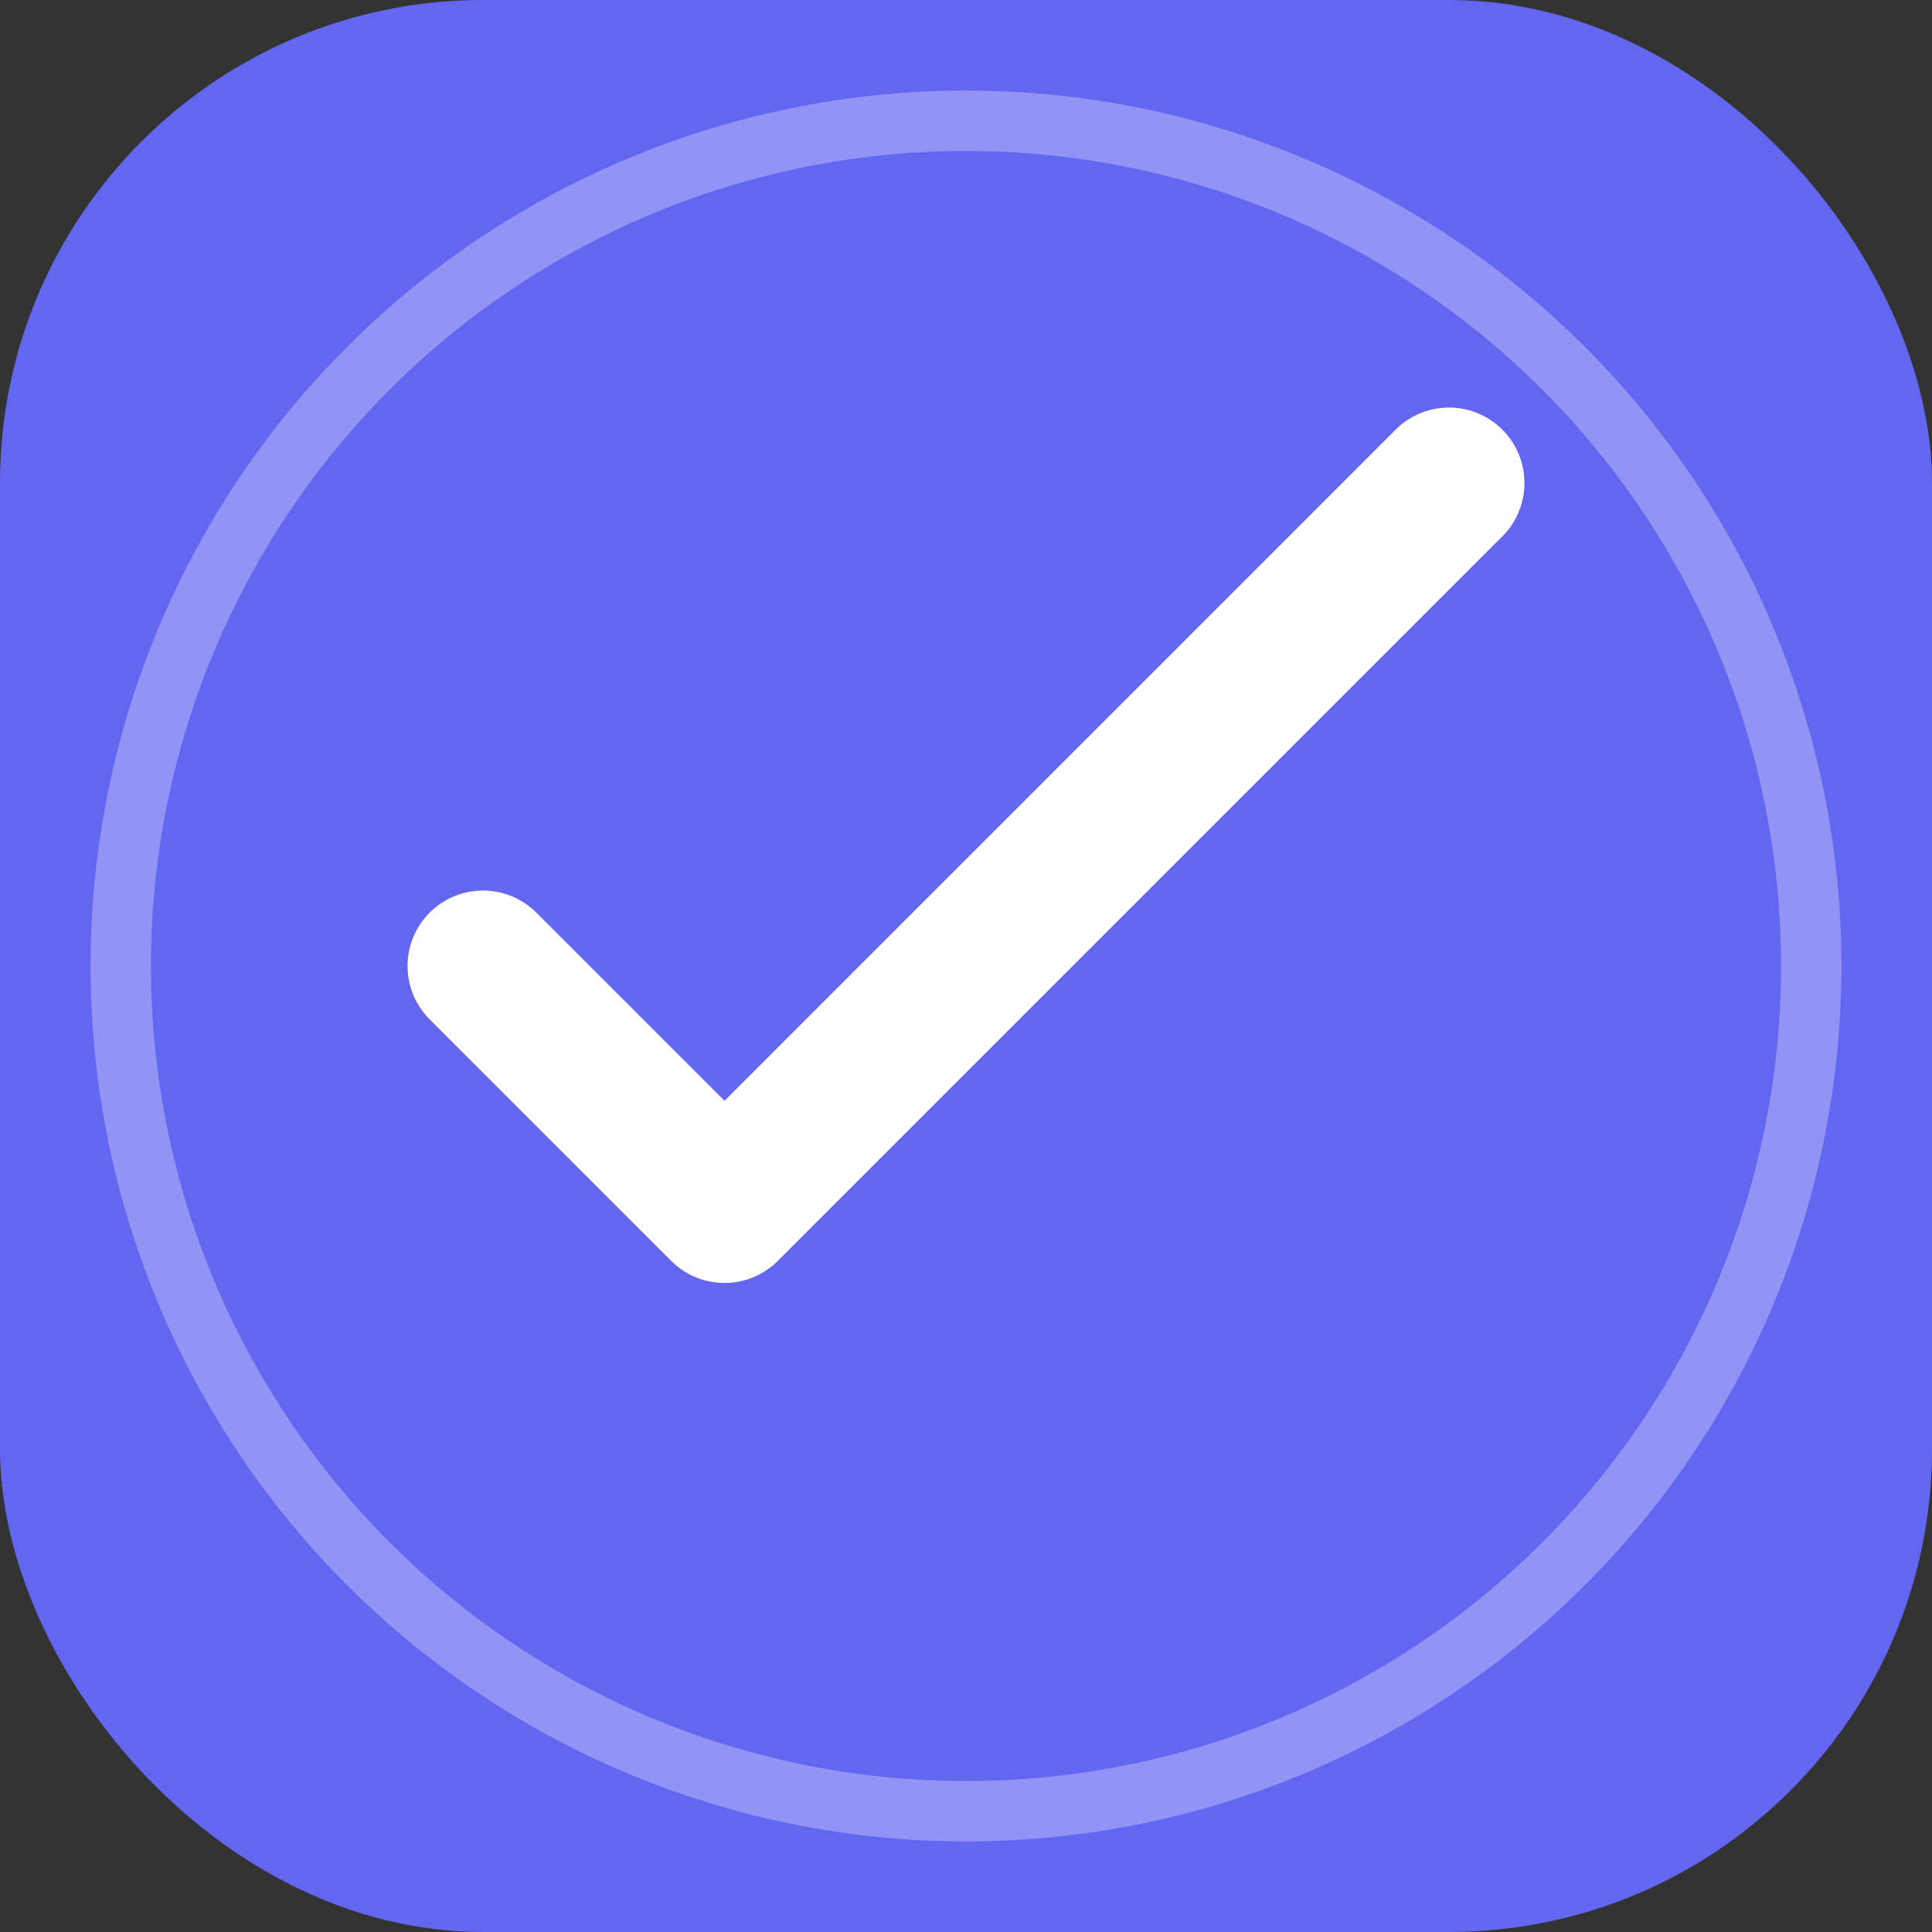
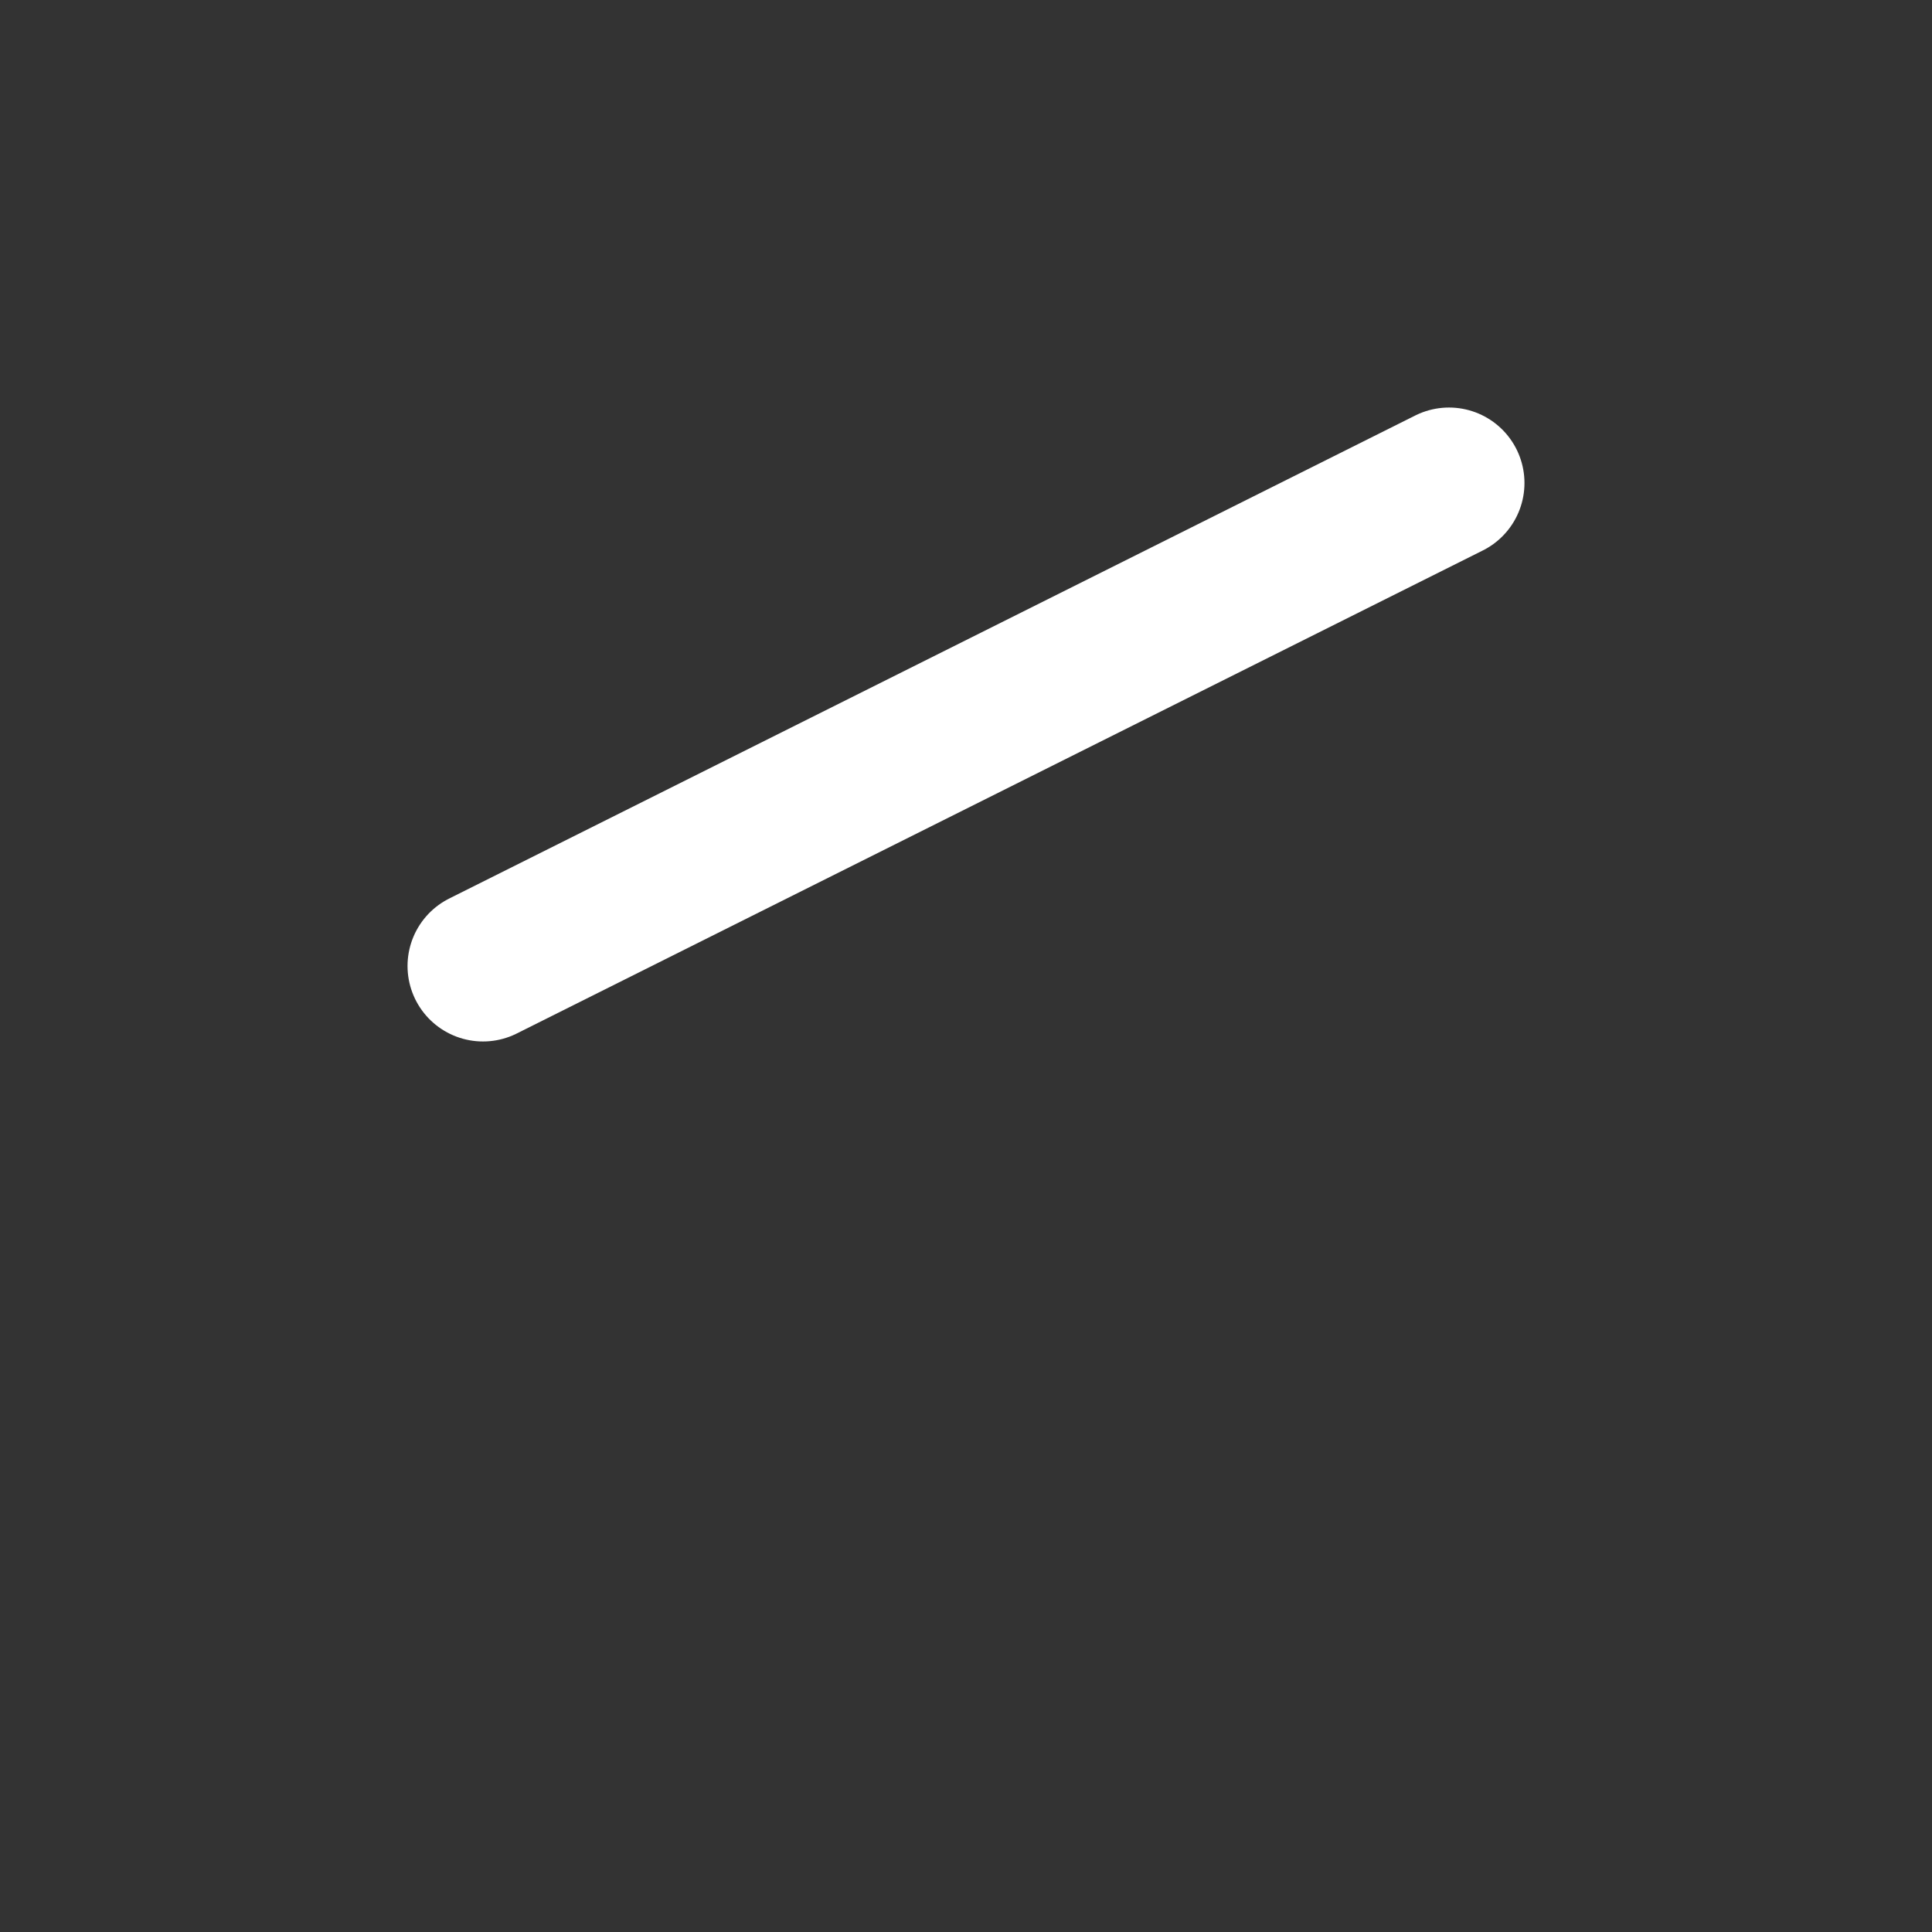
<svg xmlns="http://www.w3.org/2000/svg" width="32" height="32" viewBox="0 0 32 32" fill="none">
  <rect x="0" y="0" width="32" height="32" fill="#333333" stroke="none" />
-   <rect width="32" height="32" rx="8" fill="#6366f1" />
-   <path d="M8 16L12 20L24 8" stroke="white" stroke-width="2.5" stroke-linecap="round" stroke-linejoin="round" />
-   <circle cx="16" cy="16" r="14" stroke="white" stroke-width="1" opacity="0.3" />
+   <path d="M8 16L24 8" stroke="white" stroke-width="2.5" stroke-linecap="round" stroke-linejoin="round" />
</svg>